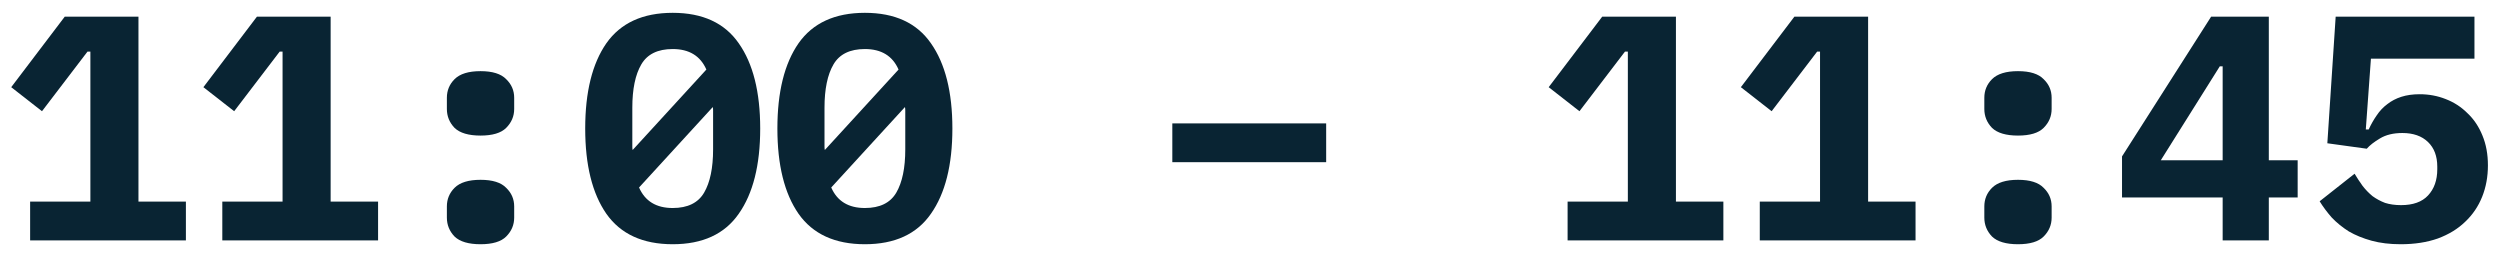
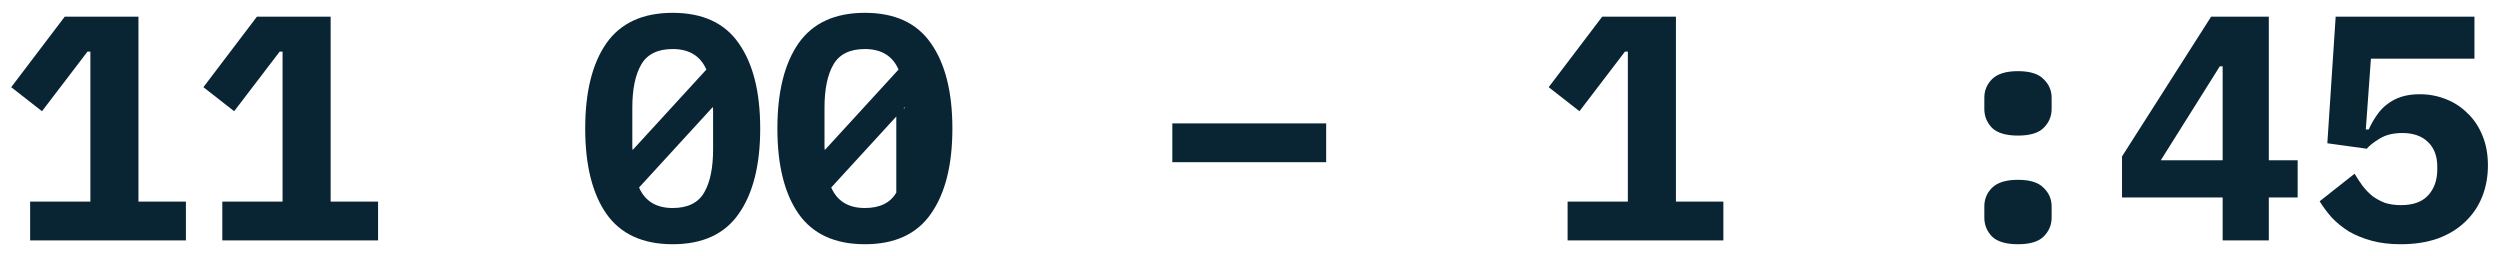
<svg xmlns="http://www.w3.org/2000/svg" width="156" height="16" viewBox="0 0 156 16" fill="none">
  <path d="M154.406 3.66H147.946L147.626 8.08H147.806C147.953 7.76 148.119 7.467 148.306 7.2C148.493 6.92 148.713 6.687 148.966 6.5C149.219 6.3 149.513 6.147 149.846 6.04C150.179 5.933 150.559 5.88 150.986 5.88C151.559 5.88 152.099 5.98 152.606 6.18C153.126 6.38 153.579 6.673 153.966 7.06C154.366 7.433 154.679 7.9 154.906 8.46C155.133 9.007 155.246 9.627 155.246 10.32C155.246 11.027 155.126 11.68 154.886 12.28C154.646 12.88 154.293 13.4 153.826 13.84C153.373 14.28 152.806 14.627 152.126 14.88C151.446 15.12 150.673 15.24 149.806 15.24C149.126 15.24 148.519 15.167 147.986 15.02C147.453 14.873 146.979 14.68 146.566 14.44C146.166 14.187 145.813 13.9 145.506 13.58C145.213 13.247 144.959 12.907 144.746 12.56L146.926 10.84C147.086 11.107 147.253 11.36 147.426 11.6C147.613 11.84 147.819 12.053 148.046 12.24C148.286 12.413 148.546 12.553 148.826 12.66C149.119 12.753 149.453 12.8 149.826 12.8C150.573 12.8 151.133 12.6 151.506 12.2C151.893 11.787 152.086 11.24 152.086 10.56V10.4C152.086 9.747 151.893 9.233 151.506 8.86C151.119 8.487 150.586 8.3 149.906 8.3C149.346 8.3 148.879 8.413 148.506 8.64C148.146 8.853 147.873 9.067 147.686 9.28L145.226 8.94L145.746 1.04H154.406V3.66Z" fill="#092433" />
  <path d="M138.694 15V12.32H132.414V9.76L137.974 1.04H141.574V10H143.374V12.32H141.574V15H138.694ZM134.834 10H138.694V4.14H138.514L134.834 10Z" fill="#092433" />
  <path d="M125.922 15.24C125.176 15.24 124.636 15.08 124.302 14.76C123.982 14.427 123.822 14.033 123.822 13.58V12.88C123.822 12.427 123.982 12.04 124.302 11.72C124.636 11.387 125.176 11.22 125.922 11.22C126.669 11.22 127.202 11.387 127.522 11.72C127.856 12.04 128.022 12.427 128.022 12.88V13.58C128.022 14.033 127.856 14.427 127.522 14.76C127.202 15.08 126.669 15.24 125.922 15.24ZM125.922 8.46C125.176 8.46 124.636 8.3 124.302 7.98C123.982 7.647 123.822 7.253 123.822 6.8V6.1C123.822 5.647 123.982 5.26 124.302 4.94C124.636 4.607 125.176 4.44 125.922 4.44C126.669 4.44 127.202 4.607 127.522 4.94C127.856 5.26 128.022 5.647 128.022 6.1V6.8C128.022 7.253 127.856 7.647 127.522 7.98C127.202 8.3 126.669 8.46 125.922 8.46Z" fill="#092433" />
-   <path d="M109.81 15V12.58H113.57V3.22H113.39L110.55 6.94L108.63 5.44L111.97 1.04H116.57V12.58H119.53V15H109.81Z" fill="#092433" />
  <path d="M97.818 15V12.58H101.578V3.22H101.398L98.558 6.94L96.638 5.44L99.978 1.04H104.578V12.58H107.538V15H97.818Z" fill="#092433" />
  <path d="M73.153 10.12V7.7H82.753V10.12H73.153Z" fill="#092433" />
-   <path d="M53.969 15.24C52.102 15.24 50.722 14.607 49.829 13.34C48.949 12.073 48.509 10.3 48.509 8.02C48.509 5.74 48.949 3.967 49.829 2.7C50.722 1.433 52.102 0.8 53.969 0.8C55.836 0.8 57.209 1.433 58.089 2.7C58.982 3.967 59.429 5.74 59.429 8.02C59.429 10.3 58.982 12.073 58.089 13.34C57.209 14.607 55.836 15.24 53.969 15.24ZM53.969 3.06C53.035 3.06 52.382 3.38 52.009 4.02C51.636 4.66 51.449 5.56 51.449 6.72V9.16C51.449 9.24 51.456 9.307 51.469 9.36L56.069 4.34C55.696 3.487 54.995 3.06 53.969 3.06ZM53.969 12.98C54.902 12.98 55.556 12.66 55.929 12.02C56.302 11.38 56.489 10.48 56.489 9.32V6.88C56.489 6.8 56.482 6.733 56.469 6.68L51.869 11.7C52.242 12.553 52.942 12.98 53.969 12.98Z" fill="#092433" />
+   <path d="M53.969 15.24C52.102 15.24 50.722 14.607 49.829 13.34C48.949 12.073 48.509 10.3 48.509 8.02C48.509 5.74 48.949 3.967 49.829 2.7C50.722 1.433 52.102 0.8 53.969 0.8C55.836 0.8 57.209 1.433 58.089 2.7C58.982 3.967 59.429 5.74 59.429 8.02C59.429 10.3 58.982 12.073 58.089 13.34C57.209 14.607 55.836 15.24 53.969 15.24ZM53.969 3.06C53.035 3.06 52.382 3.38 52.009 4.02C51.636 4.66 51.449 5.56 51.449 6.72V9.16C51.449 9.24 51.456 9.307 51.469 9.36L56.069 4.34C55.696 3.487 54.995 3.06 53.969 3.06ZM53.969 12.98C54.902 12.98 55.556 12.66 55.929 12.02V6.88C56.489 6.8 56.482 6.733 56.469 6.68L51.869 11.7C52.242 12.553 52.942 12.98 53.969 12.98Z" fill="#092433" />
  <path d="M41.977 15.24C40.11 15.24 38.73 14.607 37.837 13.34C36.957 12.073 36.517 10.3 36.517 8.02C36.517 5.74 36.957 3.967 37.837 2.7C38.73 1.433 40.11 0.8 41.977 0.8C43.843 0.8 45.217 1.433 46.097 2.7C46.99 3.967 47.437 5.74 47.437 8.02C47.437 10.3 46.99 12.073 46.097 13.34C45.217 14.607 43.843 15.24 41.977 15.24ZM41.977 3.06C41.043 3.06 40.39 3.38 40.017 4.02C39.643 4.66 39.457 5.56 39.457 6.72V9.16C39.457 9.24 39.463 9.307 39.477 9.36L44.077 4.34C43.703 3.487 43.003 3.06 41.977 3.06ZM41.977 12.98C42.91 12.98 43.563 12.66 43.937 12.02C44.31 11.38 44.497 10.48 44.497 9.32V6.88C44.497 6.8 44.49 6.733 44.477 6.68L39.877 11.7C40.25 12.553 40.95 12.98 41.977 12.98Z" fill="#092433" />
-   <path d="M29.985 15.24C29.238 15.24 28.698 15.08 28.365 14.76C28.045 14.427 27.885 14.033 27.885 13.58V12.88C27.885 12.427 28.045 12.04 28.365 11.72C28.698 11.387 29.238 11.22 29.985 11.22C30.731 11.22 31.265 11.387 31.585 11.72C31.918 12.04 32.085 12.427 32.085 12.88V13.58C32.085 14.033 31.918 14.427 31.585 14.76C31.265 15.08 30.731 15.24 29.985 15.24ZM29.985 8.46C29.238 8.46 28.698 8.3 28.365 7.98C28.045 7.647 27.885 7.253 27.885 6.8V6.1C27.885 5.647 28.045 5.26 28.365 4.94C28.698 4.607 29.238 4.44 29.985 4.44C30.731 4.44 31.265 4.607 31.585 4.94C31.918 5.26 32.085 5.647 32.085 6.1V6.8C32.085 7.253 31.918 7.647 31.585 7.98C31.265 8.3 30.731 8.46 29.985 8.46Z" fill="#092433" />
  <path d="M13.872 15V12.58H17.632V3.22H17.452L14.612 6.94L12.692 5.44L16.032 1.04H20.632V12.58H23.592V15H13.872Z" fill="#092433" />
  <path d="M1.88 15V12.58H5.64V3.22H5.46L2.62 6.94L0.7 5.44L4.04 1.04H8.64V12.58H11.6V15H1.88Z" fill="#092433" />
</svg>